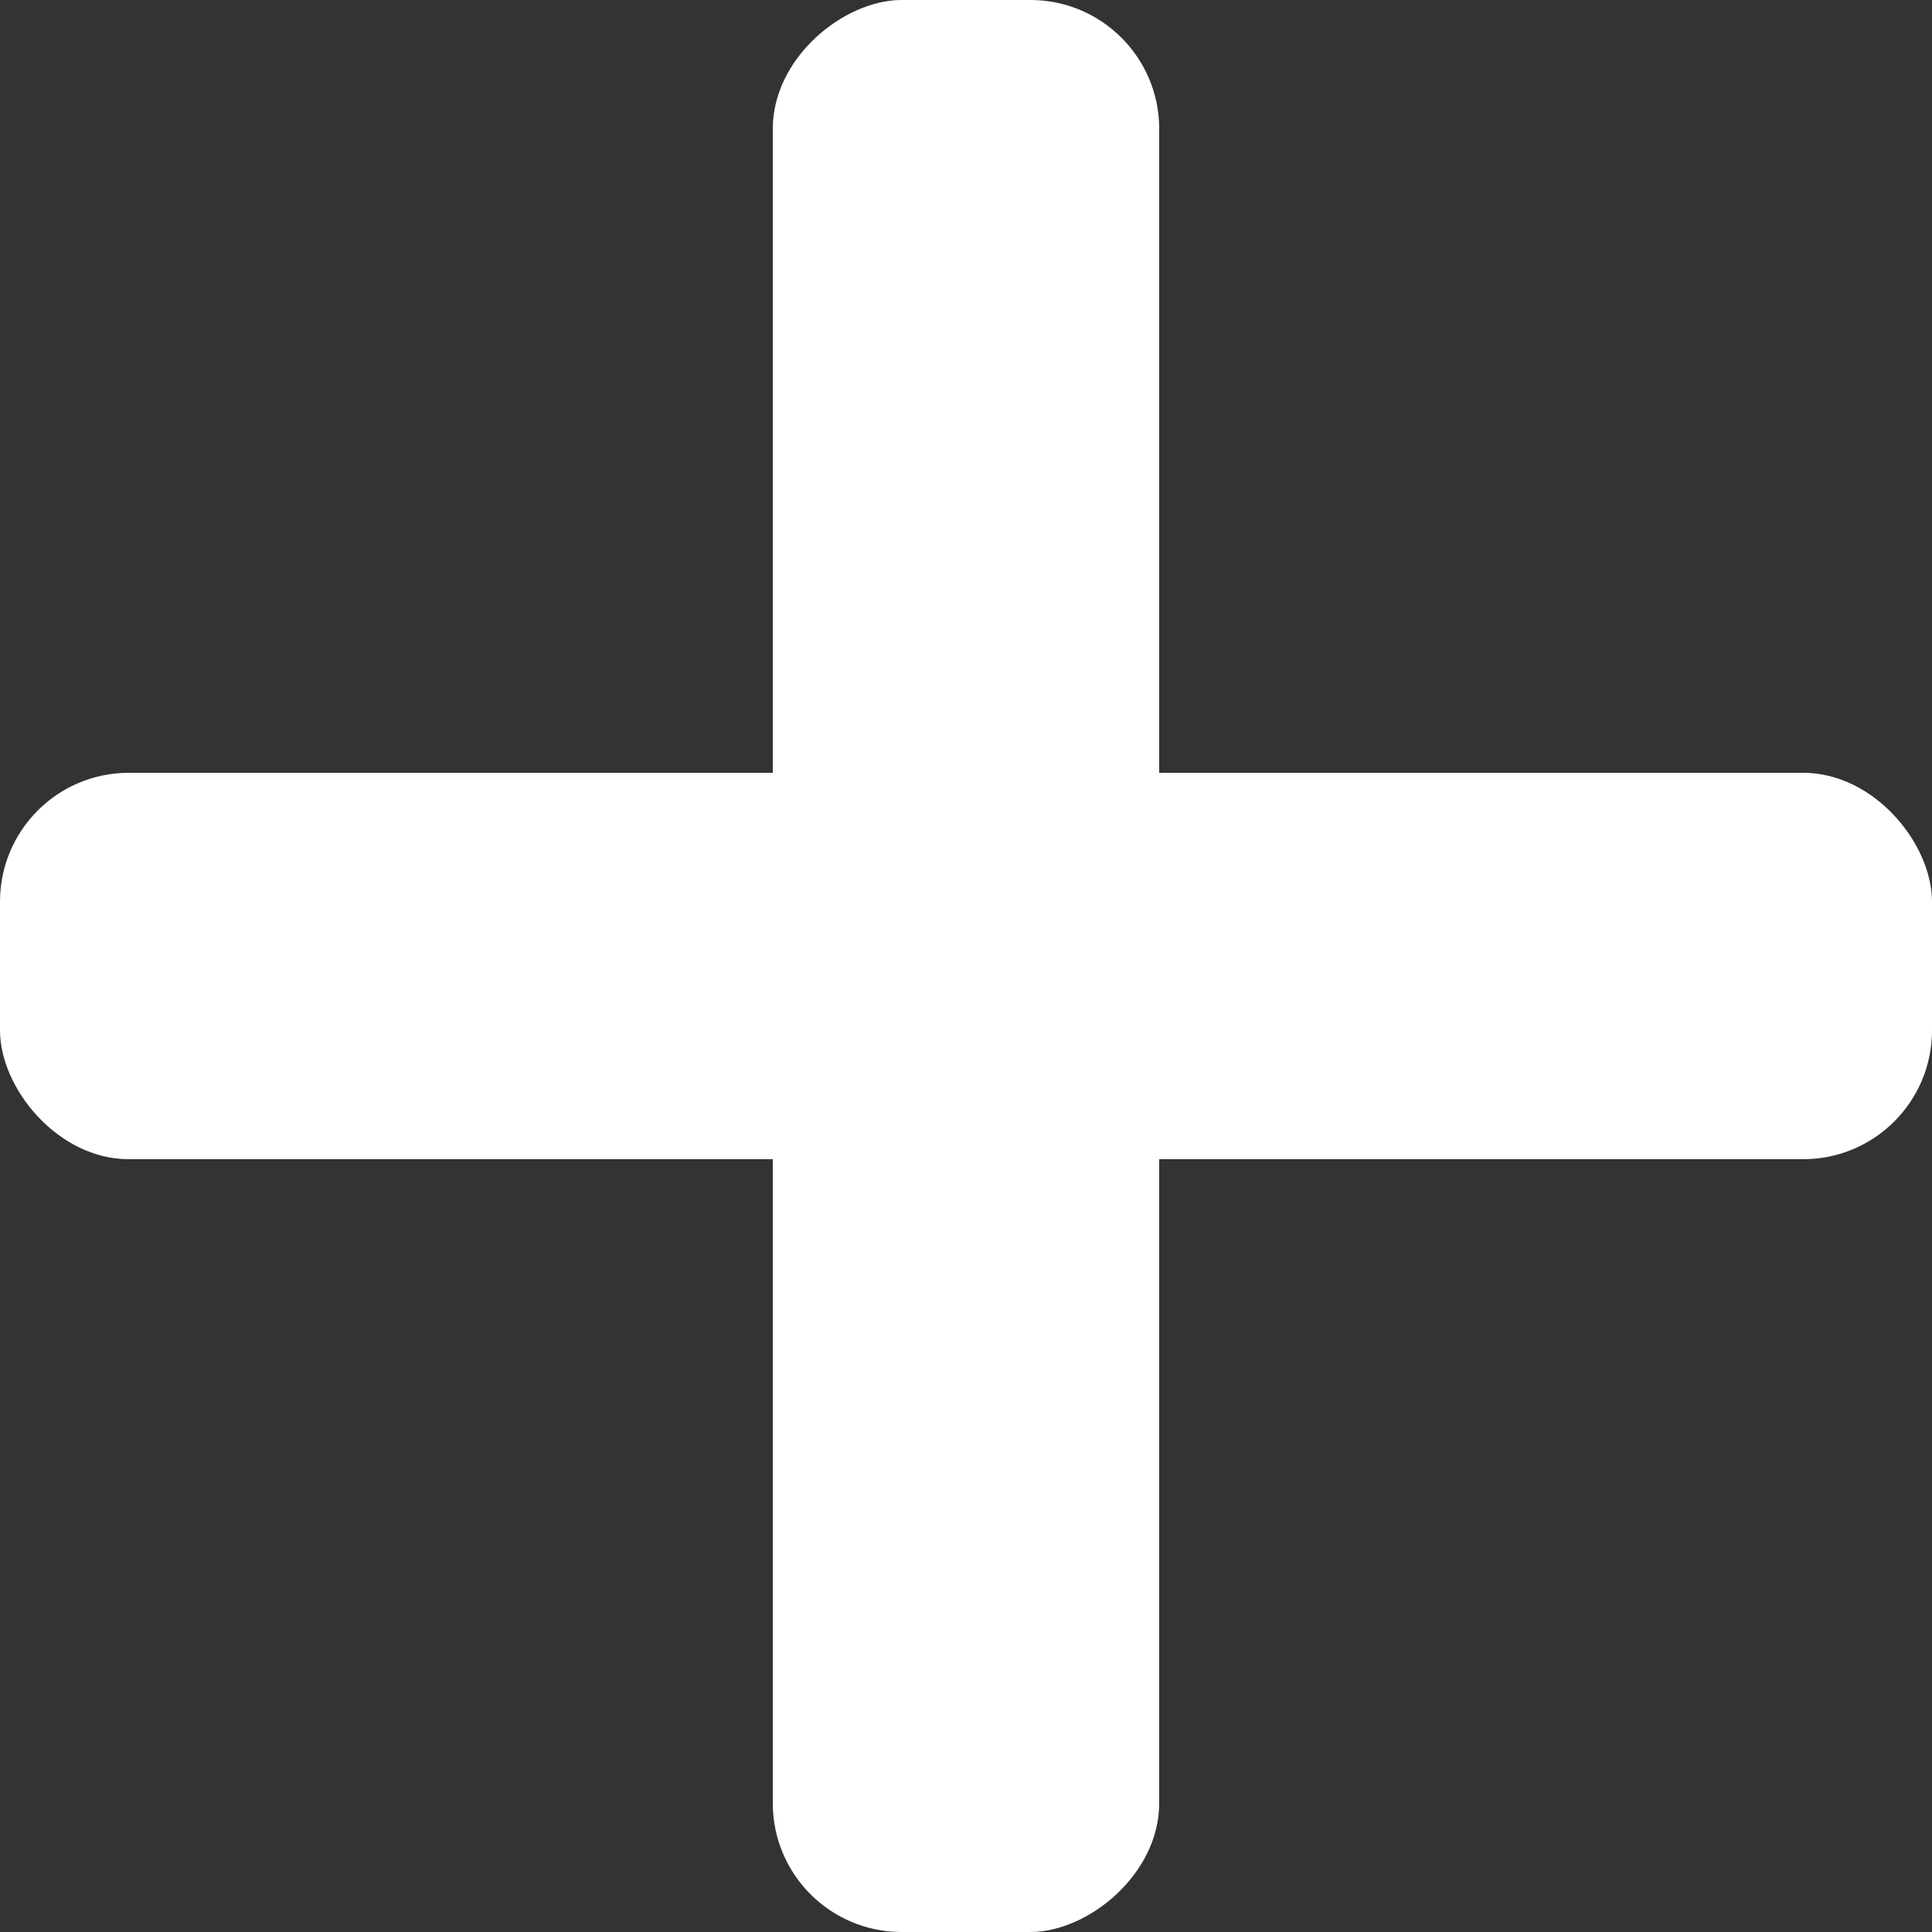
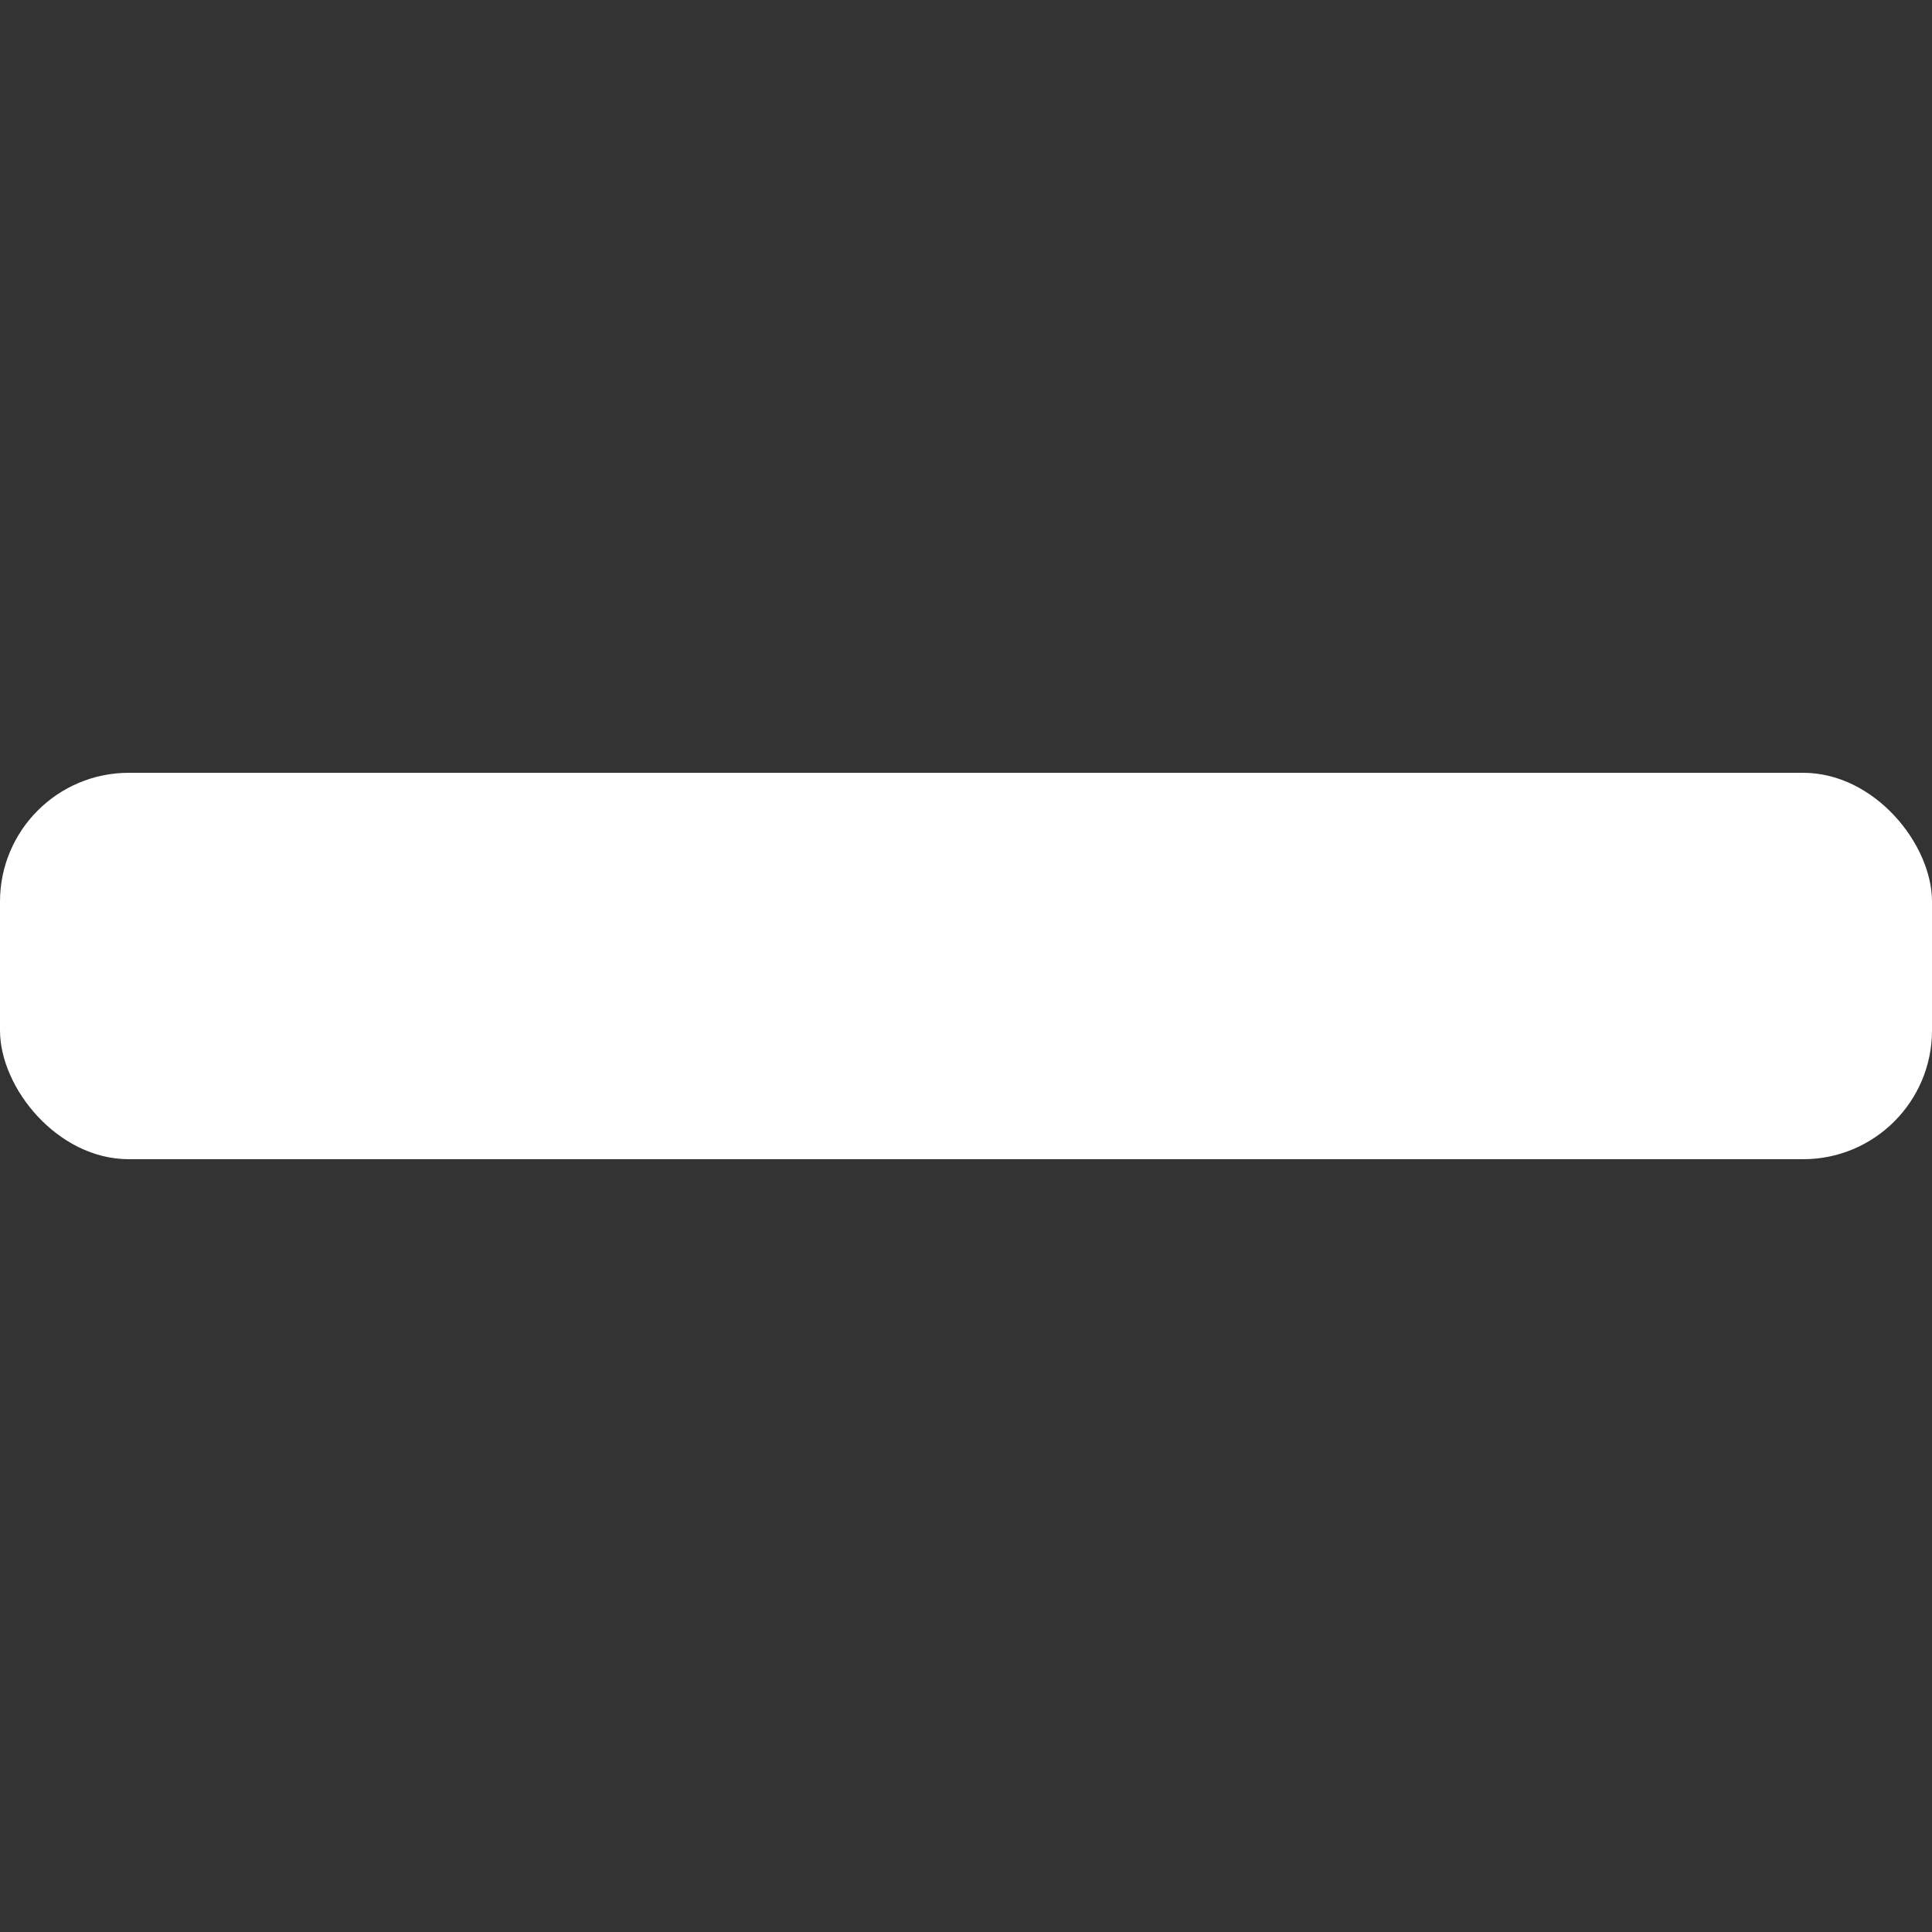
<svg xmlns="http://www.w3.org/2000/svg" id="コンポーネント_32_2" data-name="コンポーネント 32 – 2" width="15" height="15" viewBox="0 0 15 15">
  <rect x="0" y="0" width="15" height="15" fill="#333333" stroke="none" />
  <g id="コンポーネント_31_8" data-name="コンポーネント 31 – 8">
    <rect id="長方形_1682" data-name="長方形 1682" width="15" height="3" rx="1" transform="translate(0 6)" fill="#fff" />
-     <rect id="長方形_1683" data-name="長方形 1683" width="15" height="3" rx="1" transform="translate(9) rotate(90)" fill="#fff" />
  </g>
</svg>